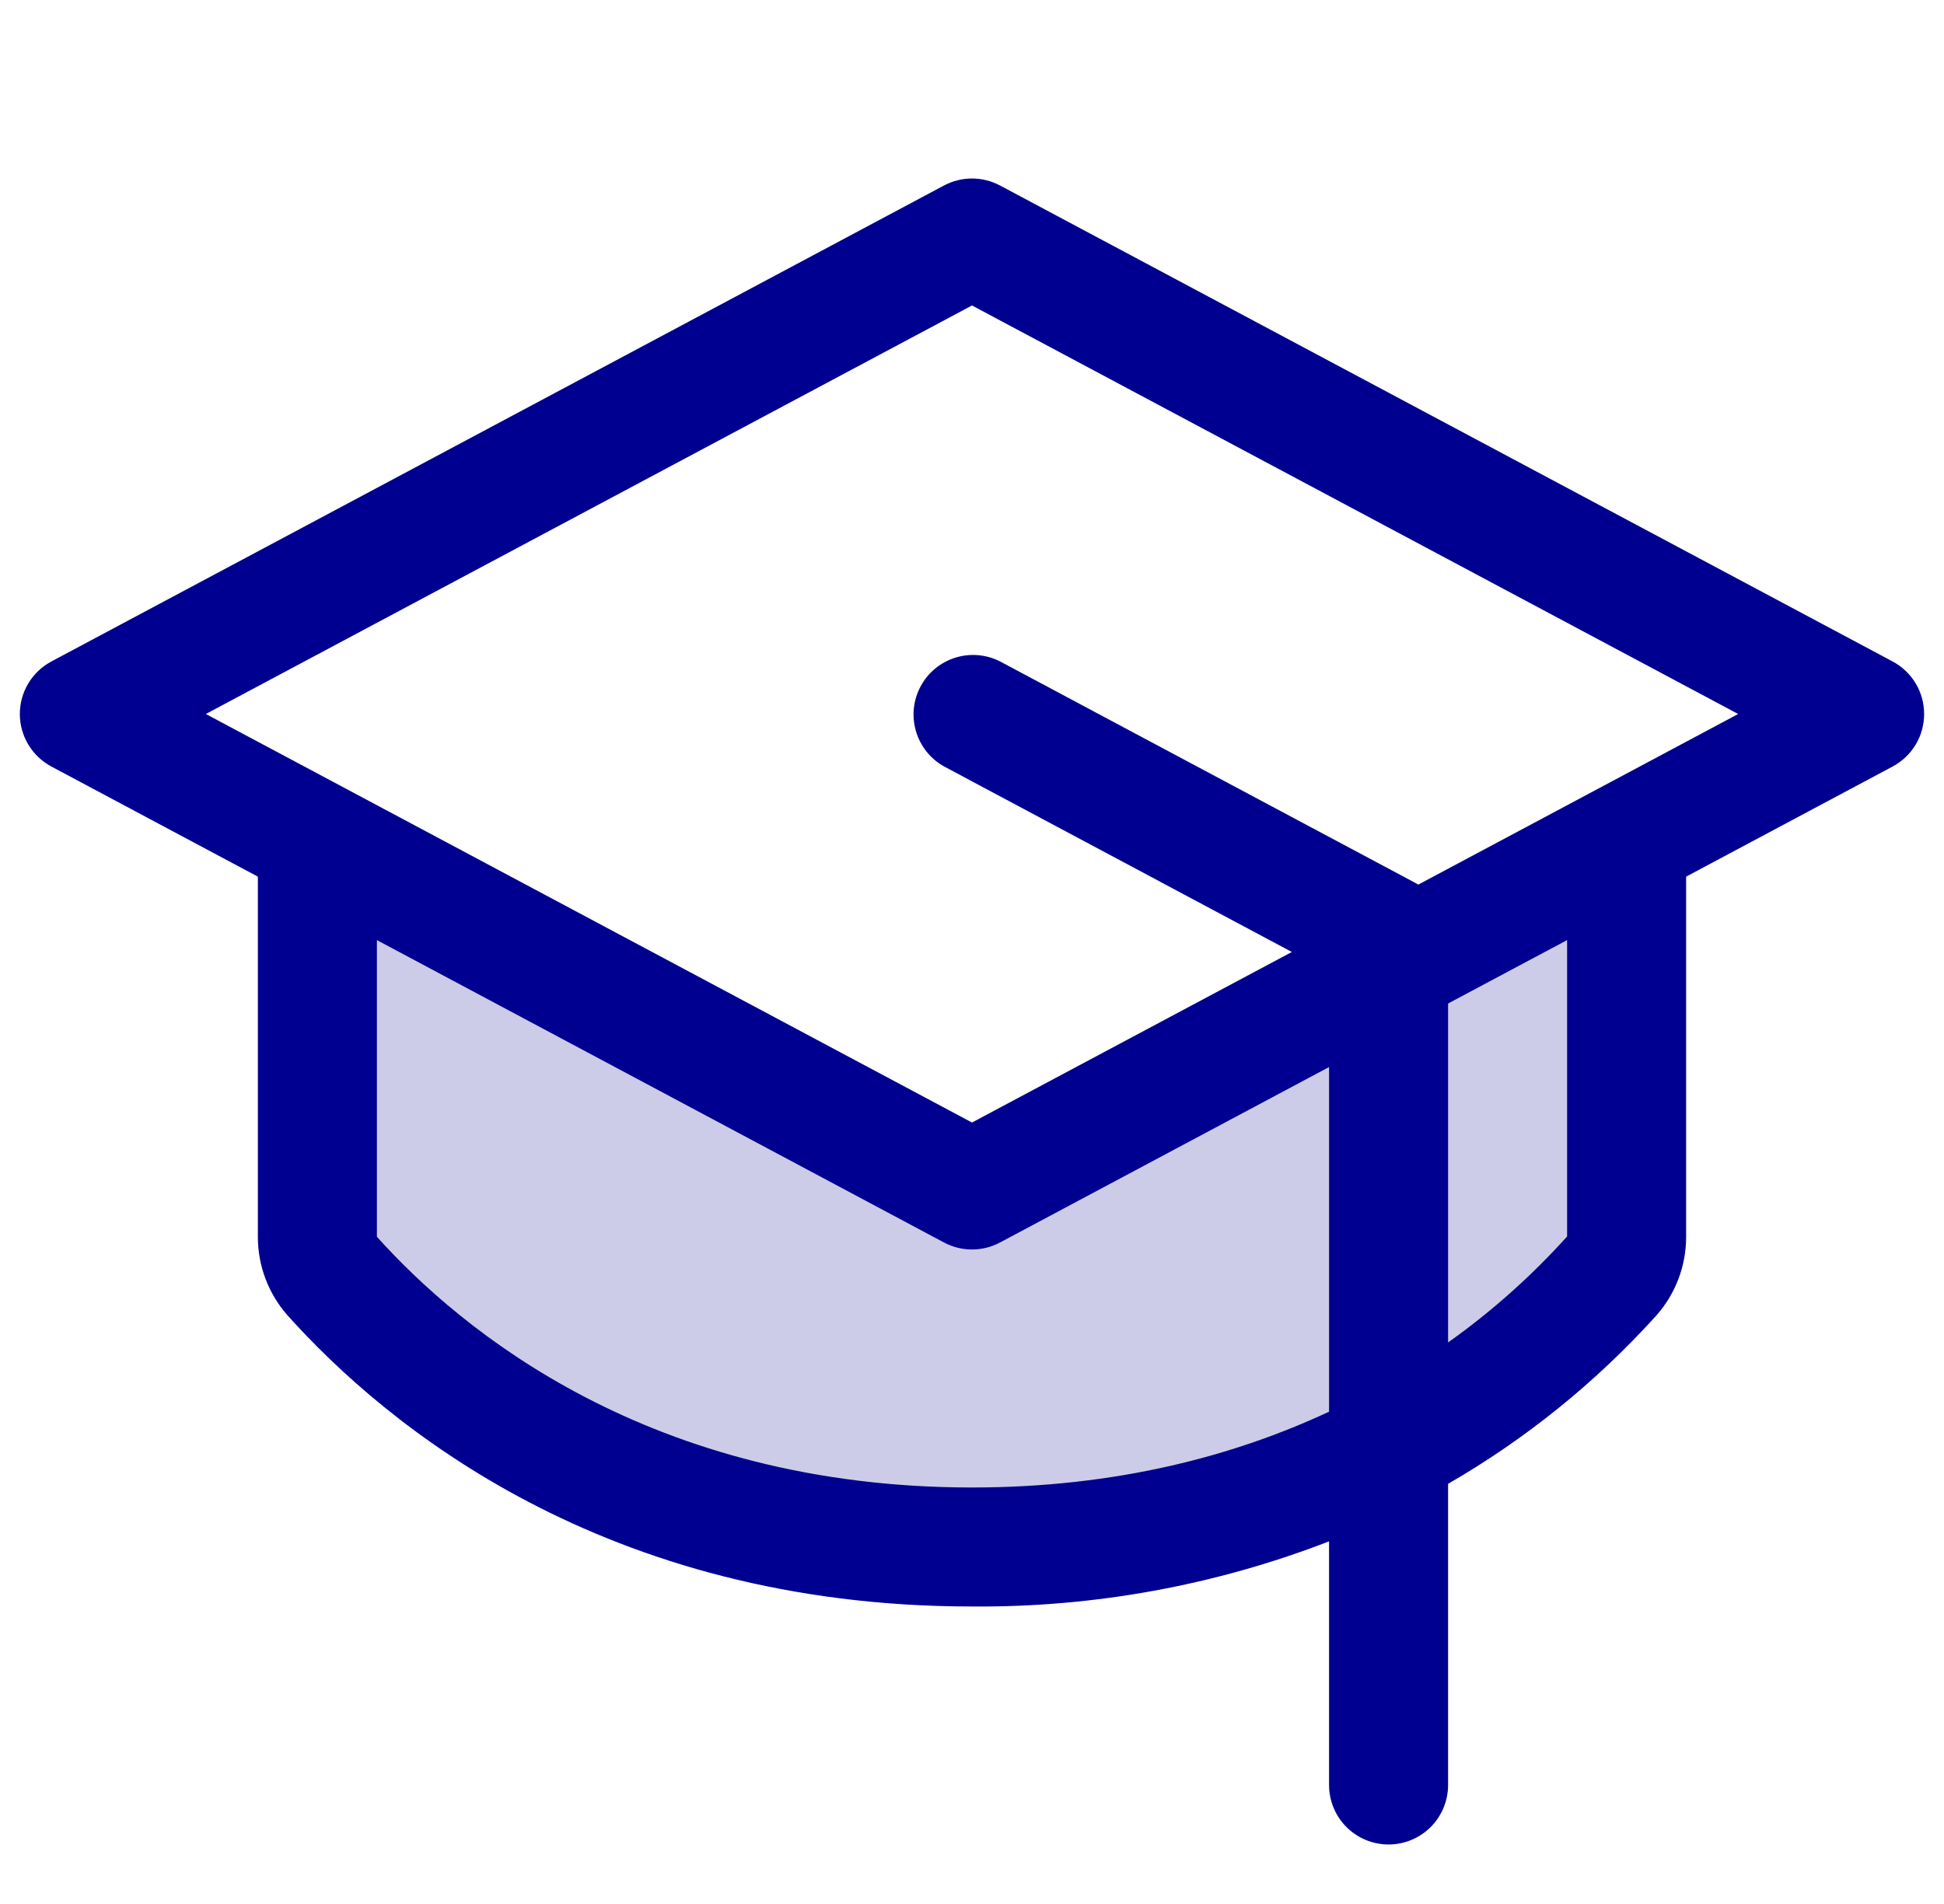
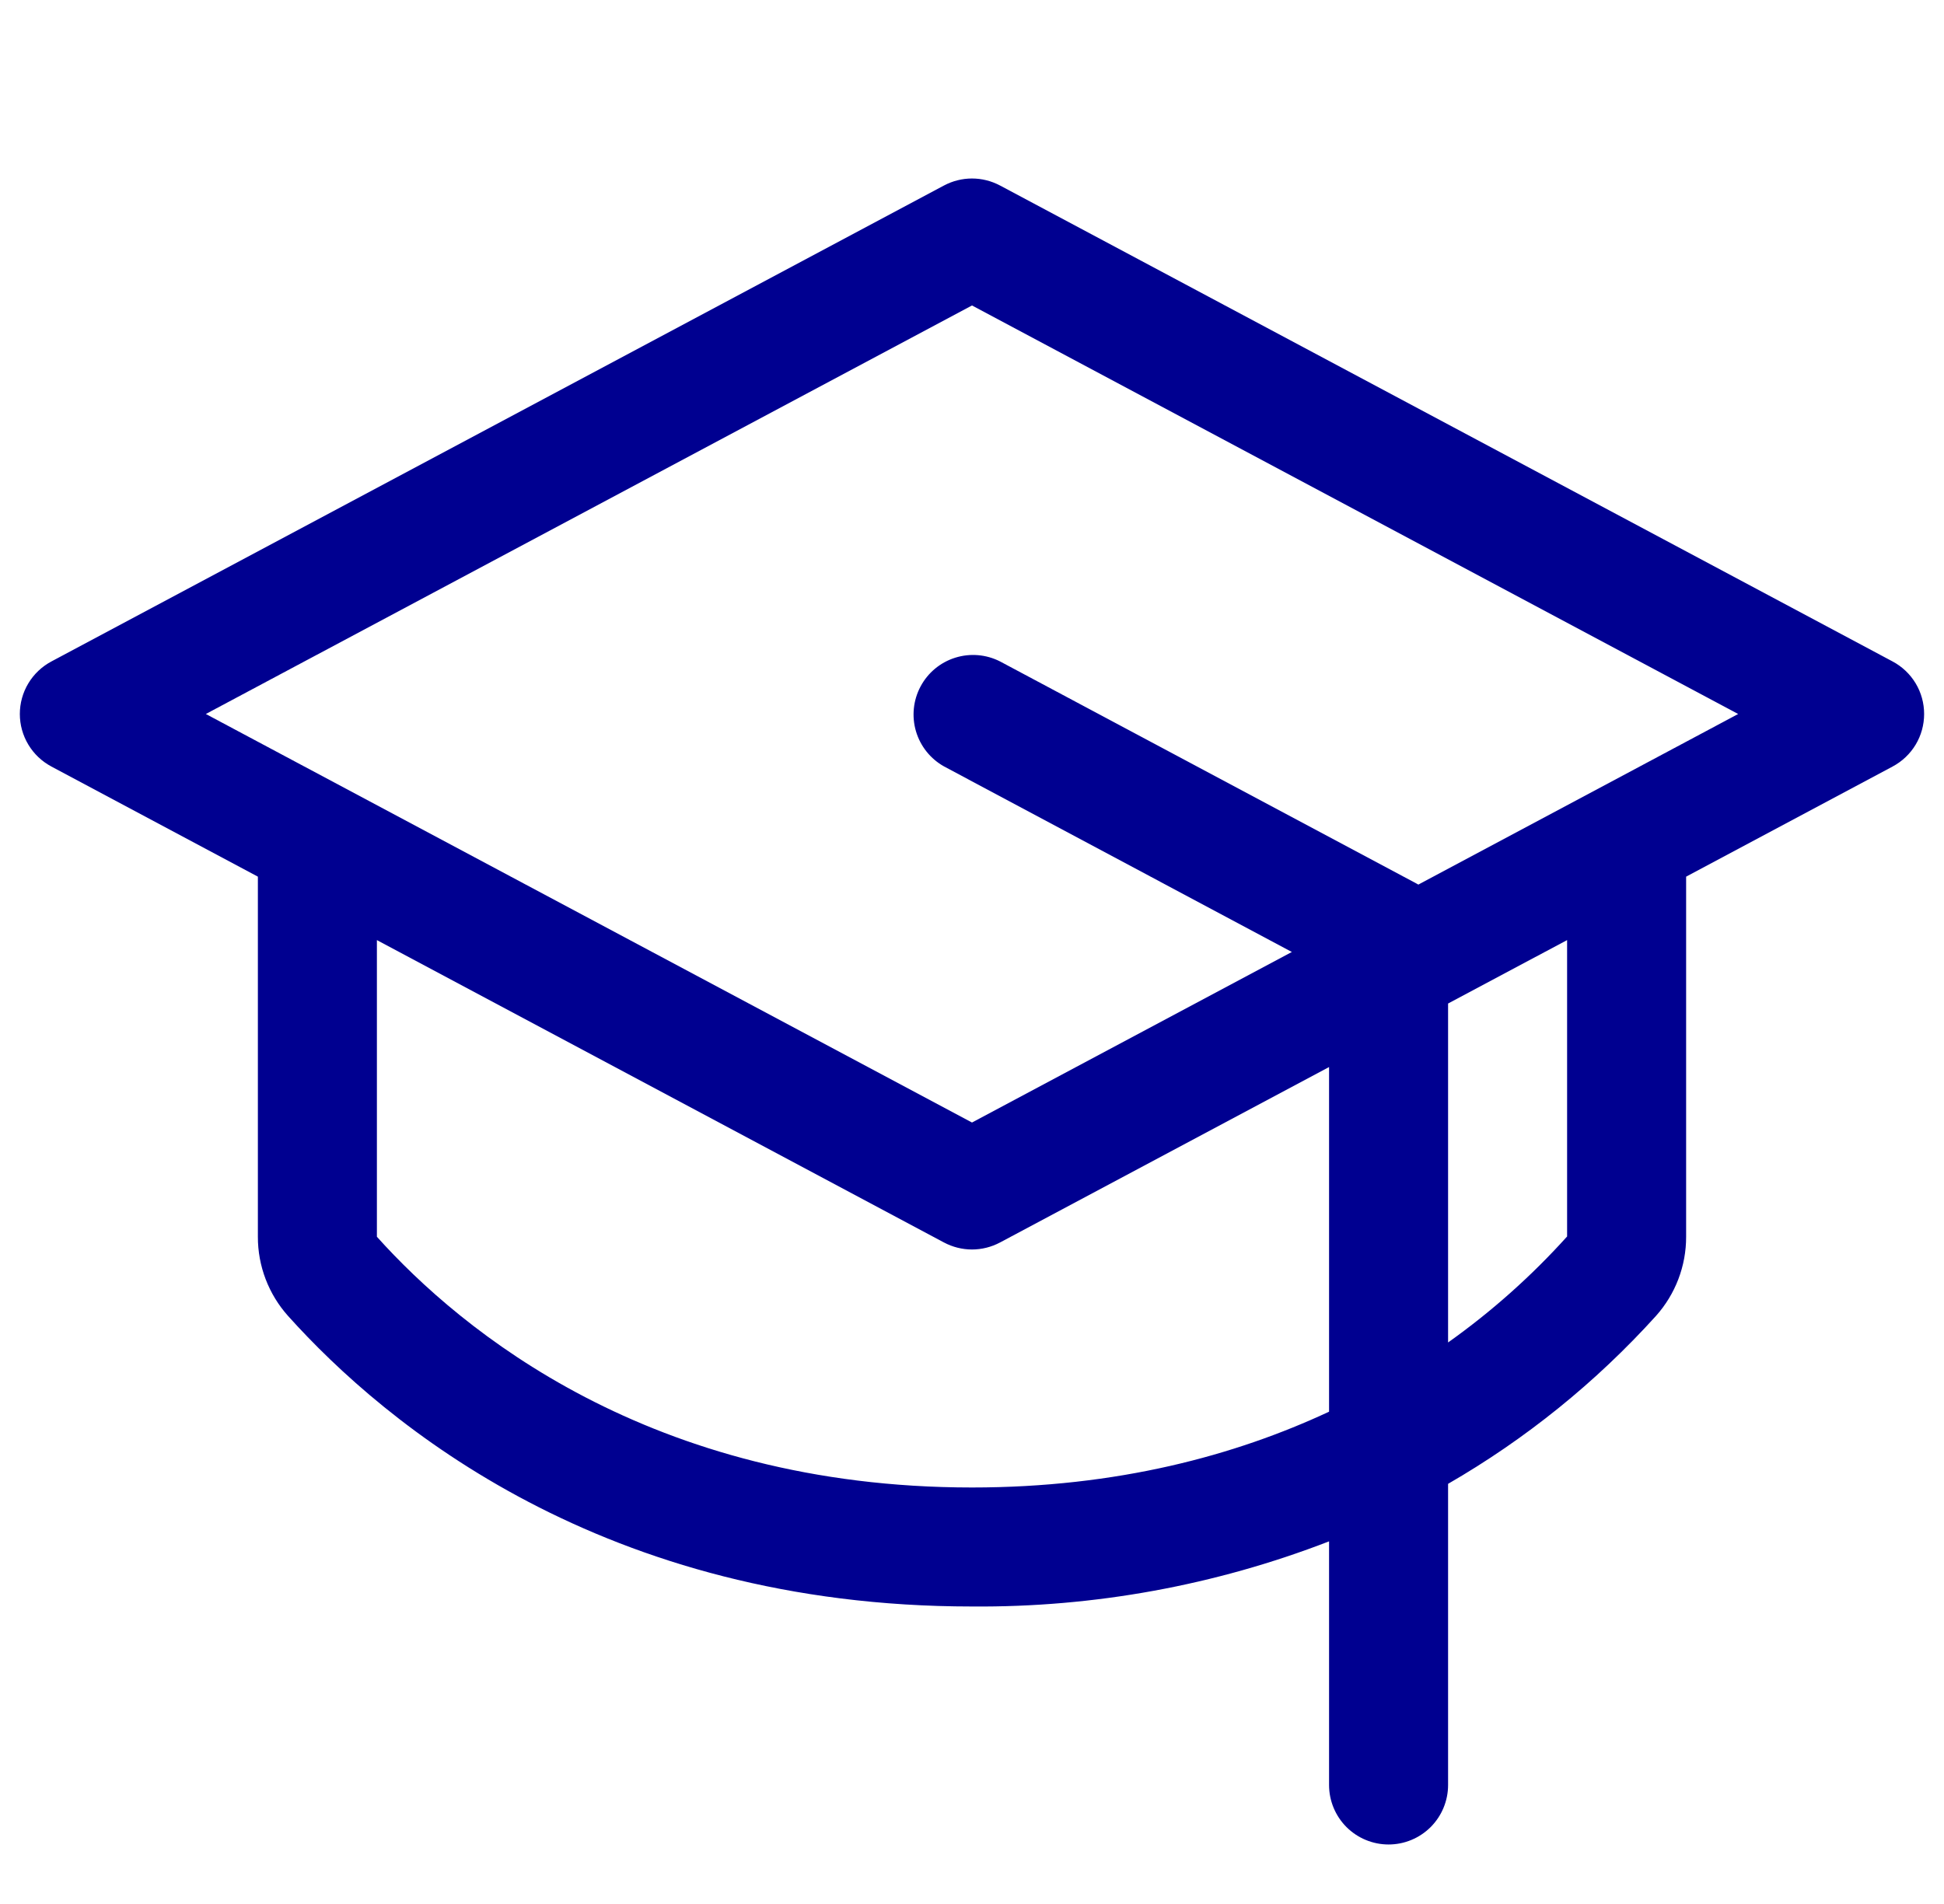
<svg xmlns="http://www.w3.org/2000/svg" width="49" height="48" viewBox="0 0 49 48" fill="none">
  <g clip-path="url(#clip0_9205_51973)">
-     <path opacity="0.2" d="M41 21.201V31.179C41.001 31.546 40.867 31.9 40.625 32.175C38.506 34.536 33.331 39 24.5 39C15.669 39 10.498 34.536 8.375 32.175C8.133 31.9 7.999 31.546 8 31.179V21.201L24.5 30L41 21.201Z" fill="#000090" />
    <path d="M47.705 16.676L25.205 4.676C24.988 4.561 24.746 4.5 24.5 4.5C24.254 4.5 24.012 4.561 23.795 4.676L1.295 16.676C1.055 16.804 0.854 16.995 0.714 17.228C0.574 17.461 0.5 17.728 0.5 18C0.5 18.272 0.574 18.539 0.714 18.772C0.854 19.005 1.055 19.196 1.295 19.324L6.5 22.101V31.179C6.498 31.916 6.77 32.627 7.261 33.176C9.718 35.912 15.221 40.5 24.5 40.5C27.577 40.525 30.631 39.968 33.5 38.858V45C33.5 45.398 33.658 45.779 33.939 46.061C34.221 46.342 34.602 46.5 35 46.5C35.398 46.5 35.779 46.342 36.061 46.061C36.342 45.779 36.5 45.398 36.5 45V37.408C38.456 36.279 40.224 34.851 41.739 33.176C42.23 32.627 42.502 31.916 42.5 31.179V22.101L47.705 19.324C47.945 19.196 48.146 19.005 48.286 18.772C48.426 18.539 48.499 18.272 48.499 18C48.499 17.728 48.426 17.461 48.286 17.228C48.146 16.995 47.945 16.804 47.705 16.676ZM24.5 37.5C16.387 37.5 11.615 33.536 9.5 31.179V23.7L23.795 31.324C24.012 31.439 24.254 31.5 24.5 31.5C24.746 31.5 24.988 31.439 25.205 31.324L33.5 26.901V35.589C31.137 36.692 28.16 37.5 24.5 37.5ZM39.5 31.172C38.601 32.17 37.595 33.066 36.5 33.844V25.299L39.5 23.7V31.172ZM35.75 22.301L35.709 22.277L25.209 16.676C24.858 16.497 24.452 16.463 24.077 16.581C23.701 16.699 23.387 16.96 23.203 17.307C23.018 17.654 22.977 18.06 23.088 18.437C23.2 18.815 23.455 19.133 23.799 19.324L32.562 24L24.5 28.299L5.188 18L24.5 7.701L43.812 18L35.75 22.301Z" fill="#000090" />
  </g>
  <defs>
    <clipPath id="clip0_9205_51973">
      <rect width="48" height="48" fill="white" transform="translate(0.5)" />
    </clipPath>
  </defs>
</svg>